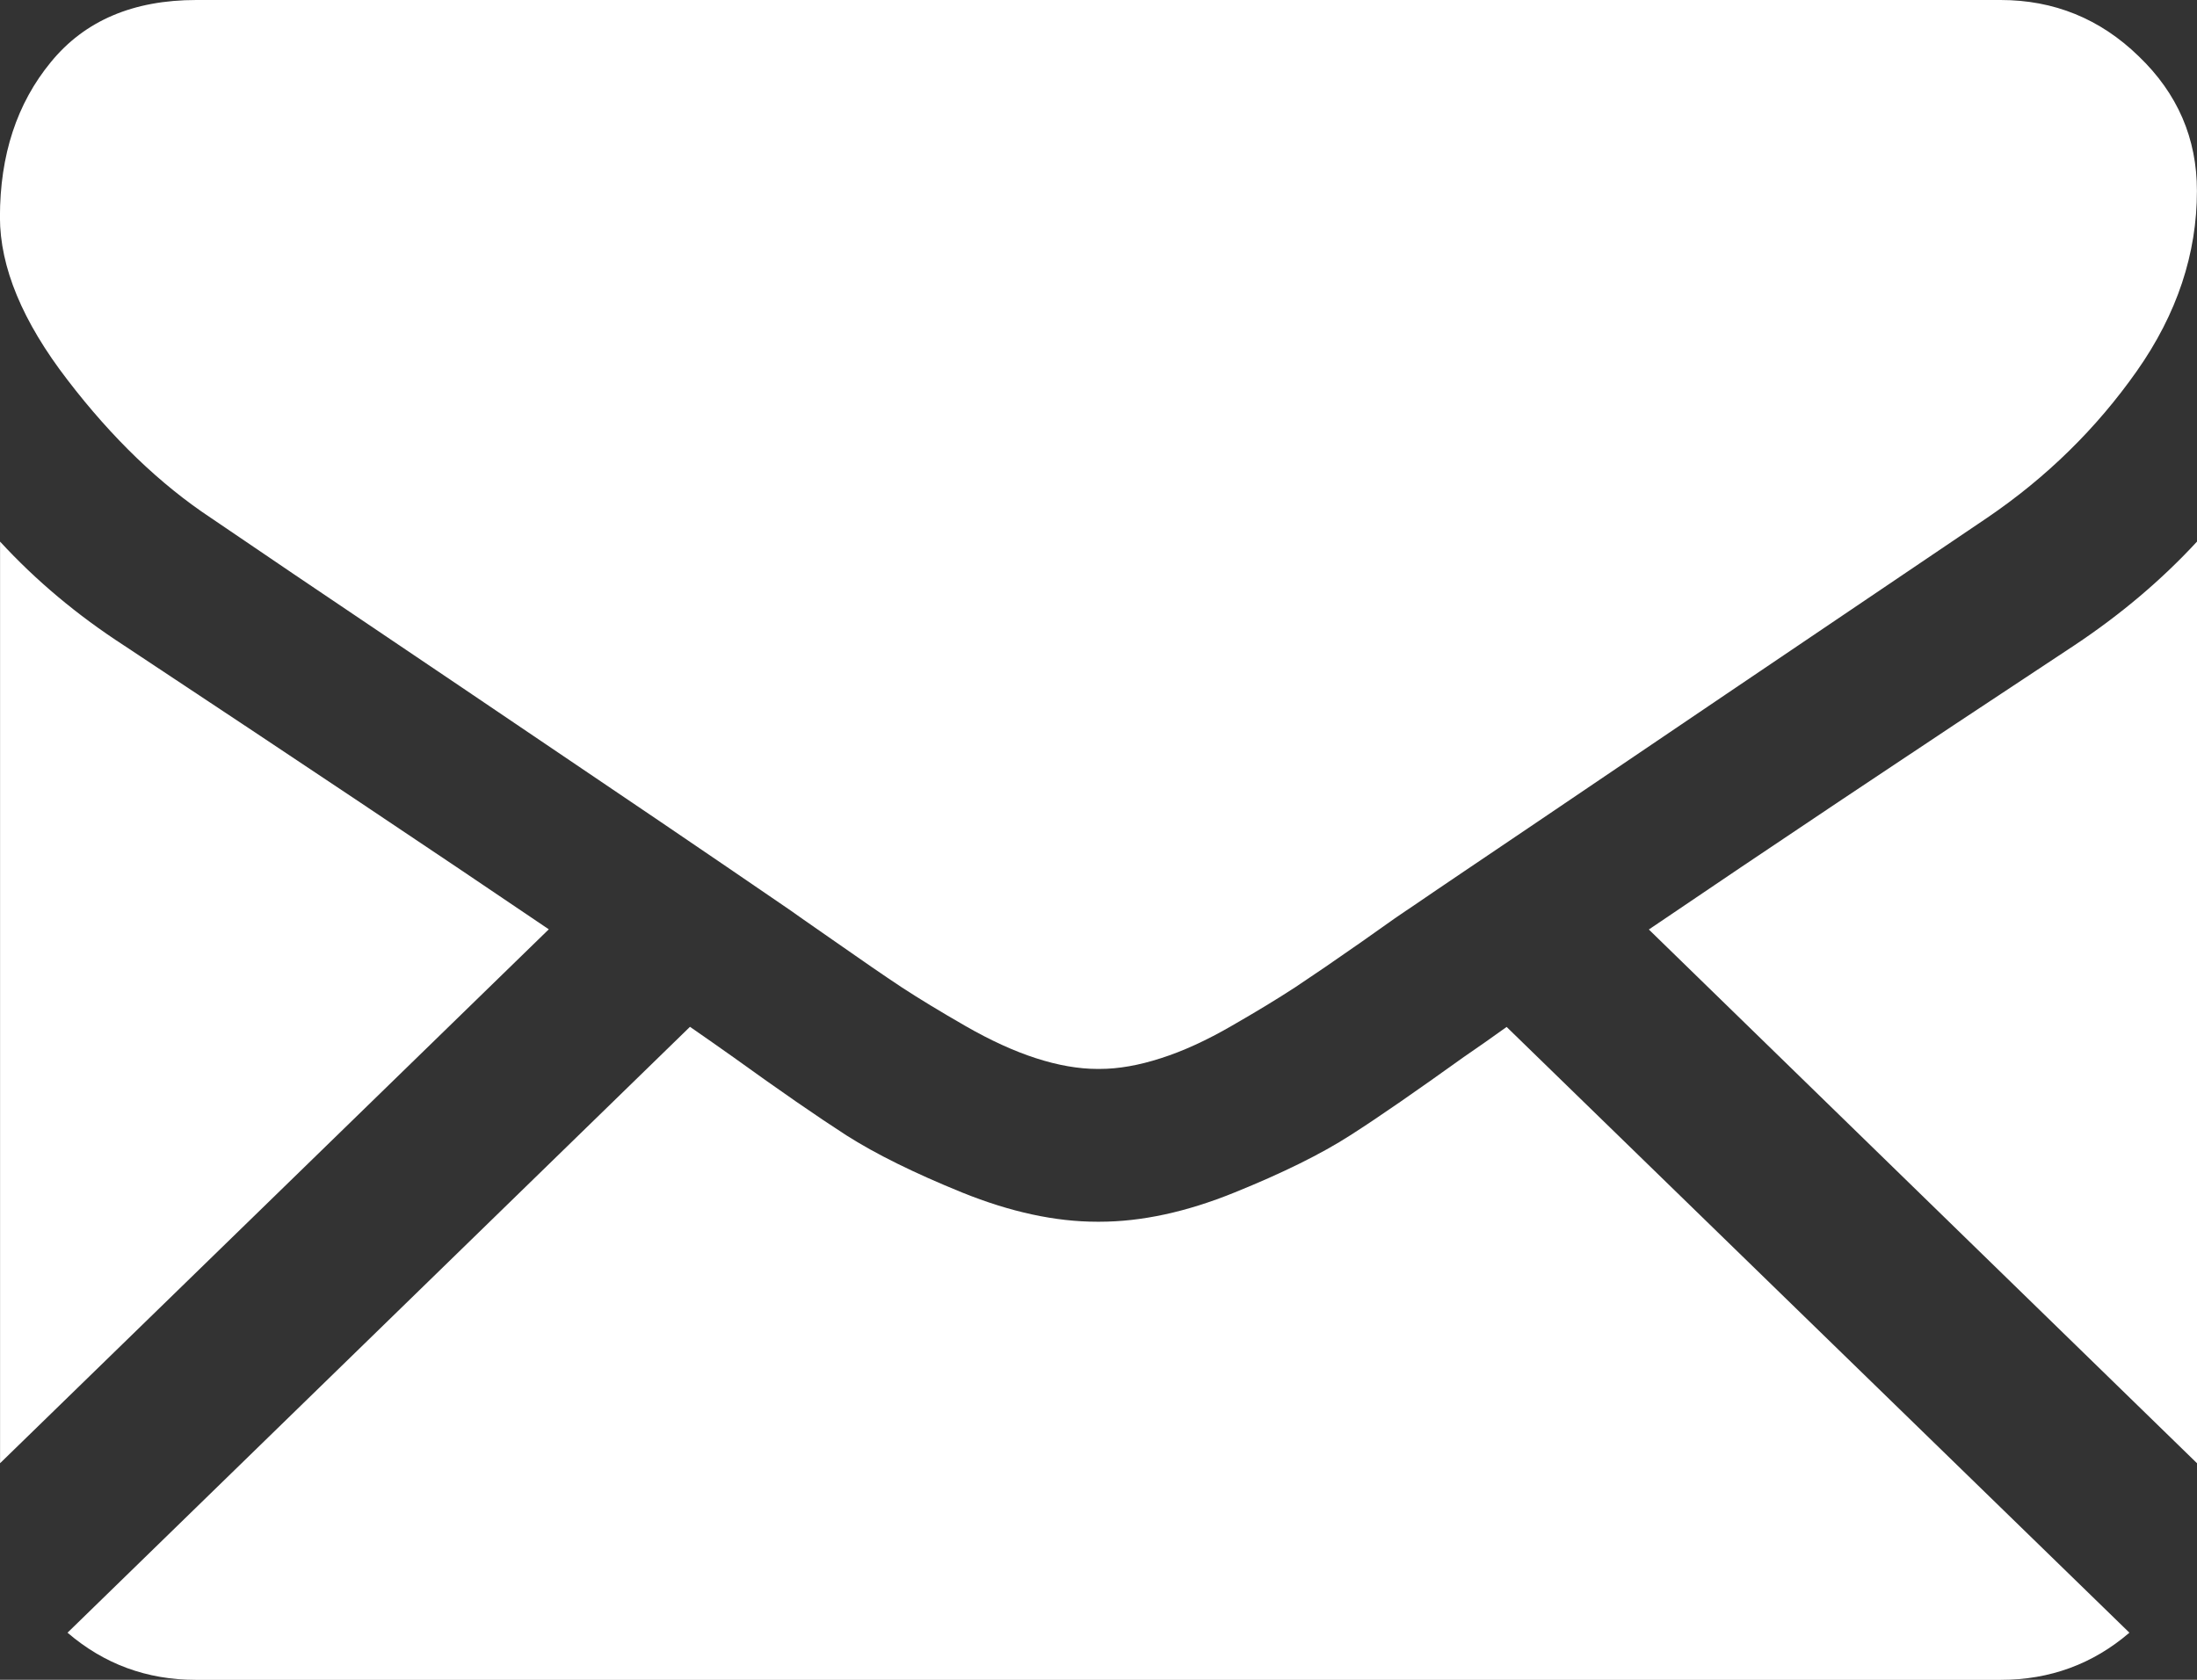
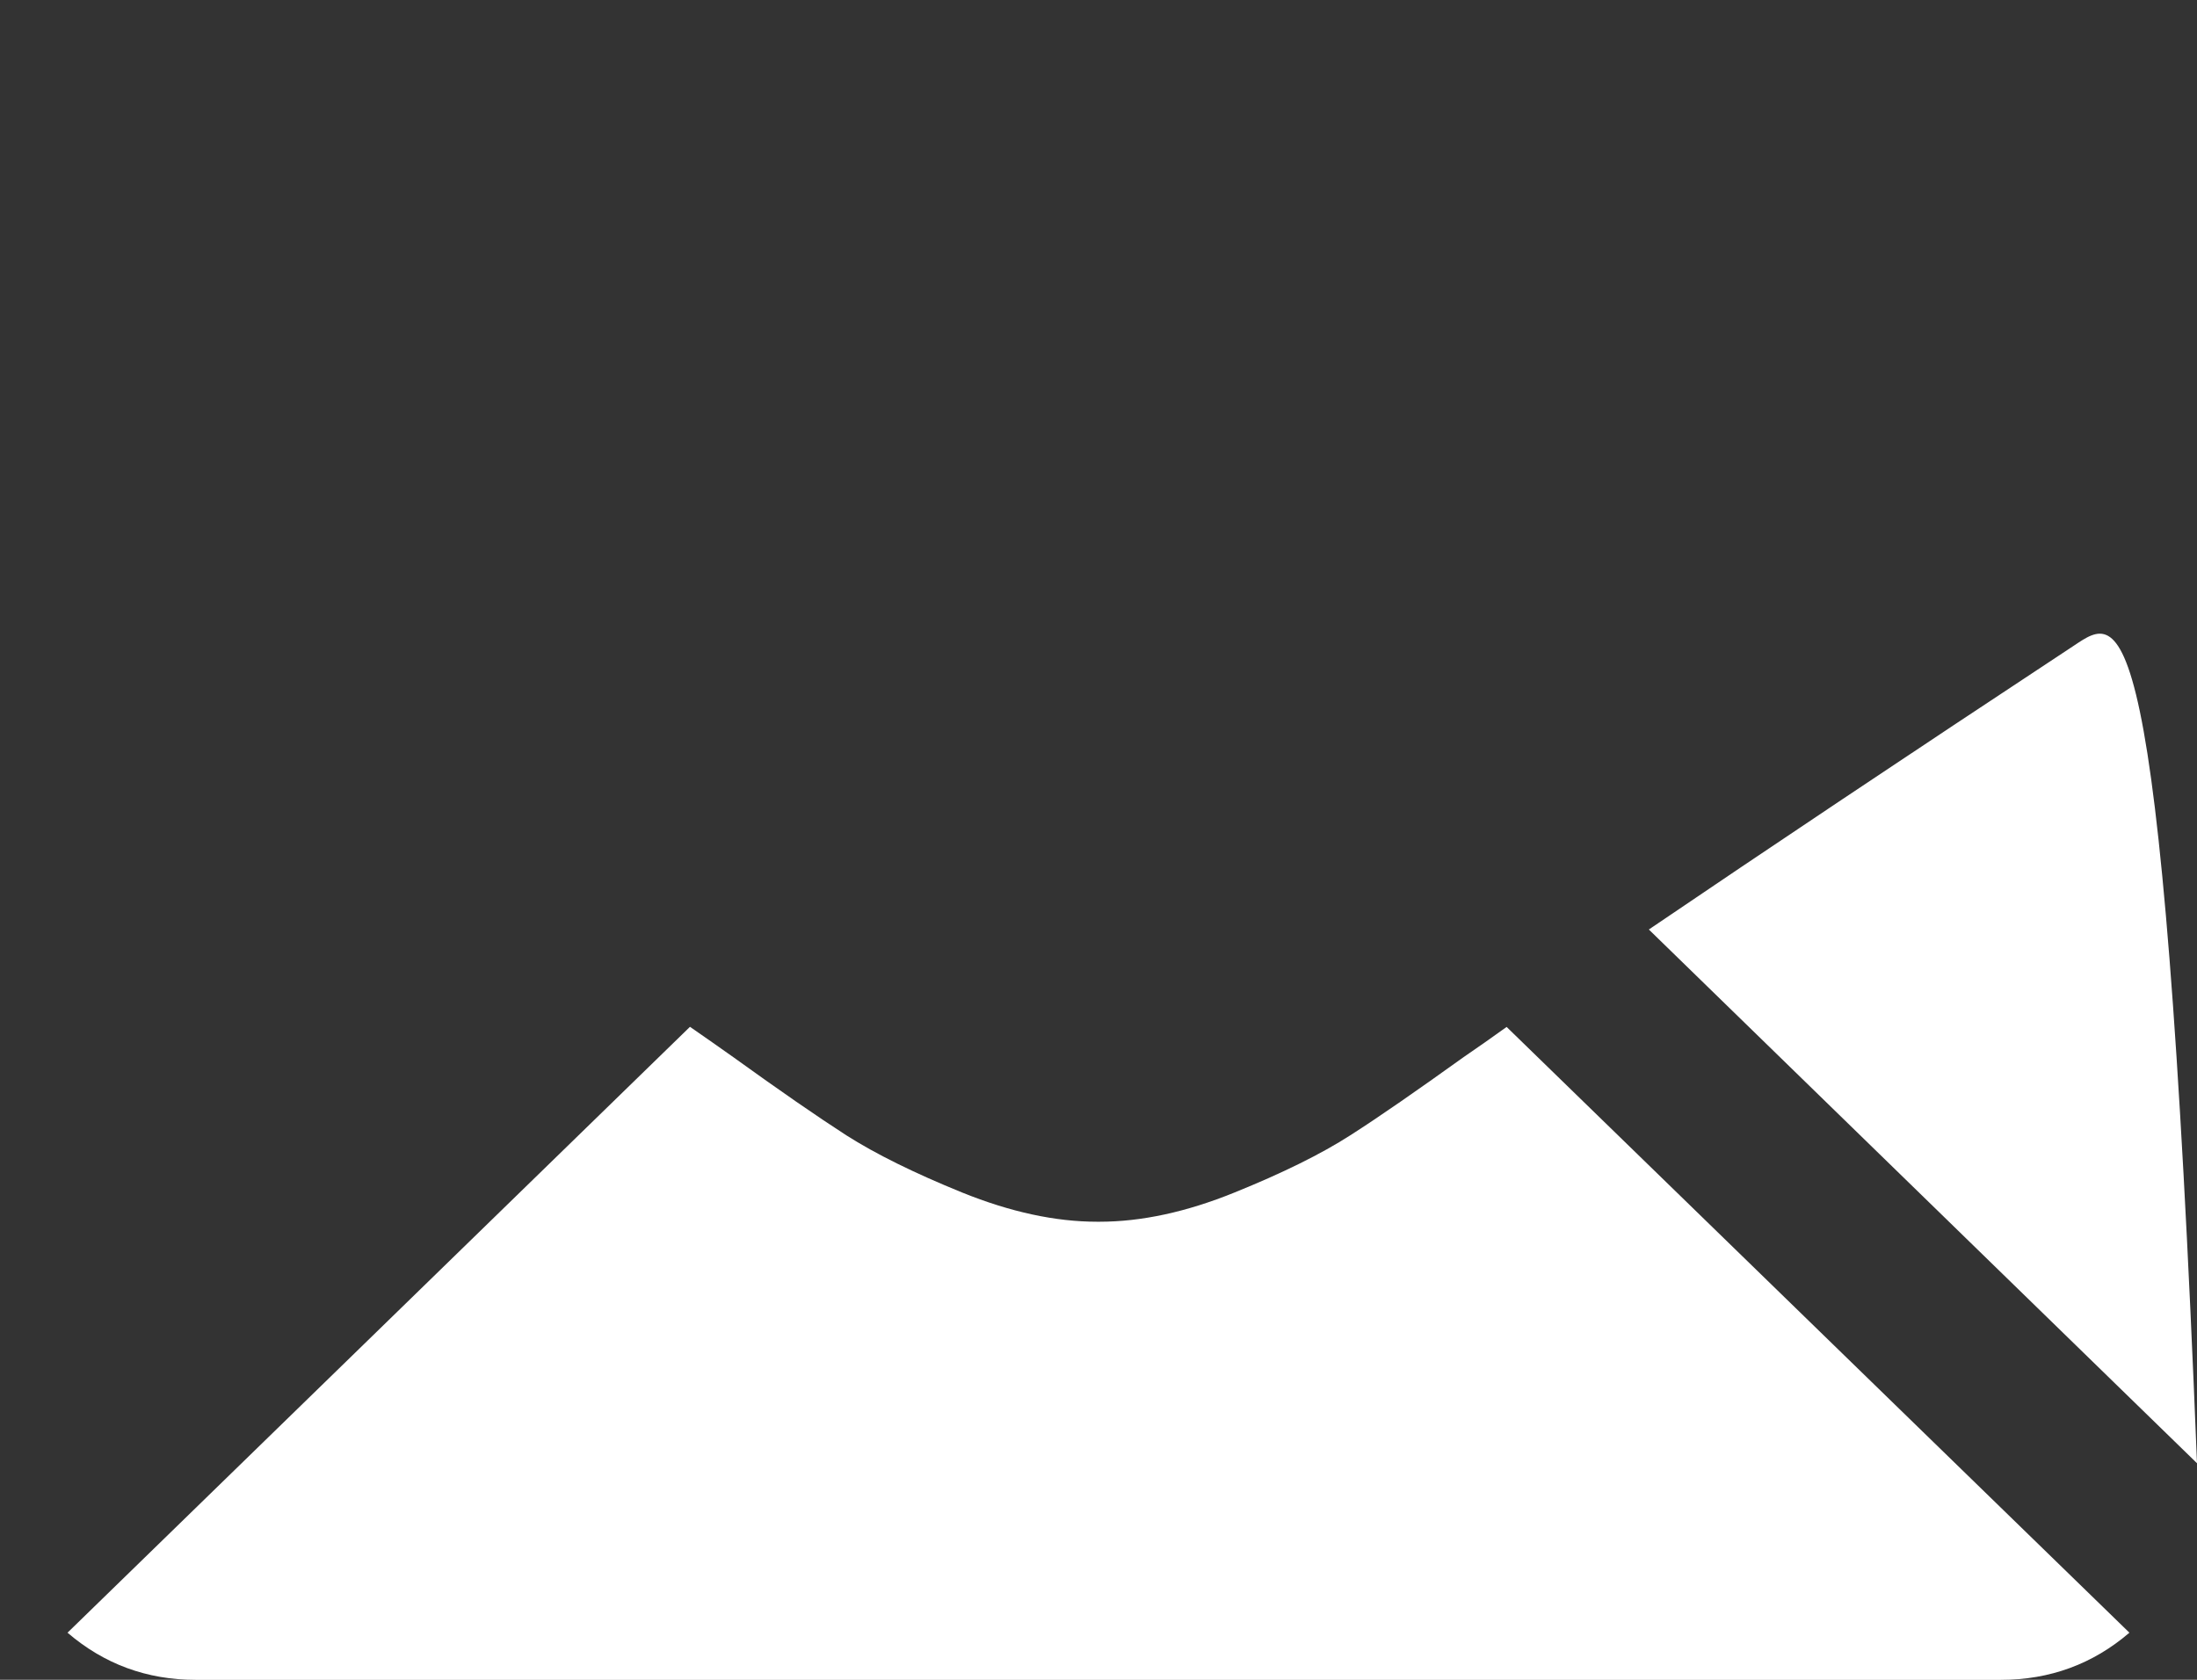
<svg xmlns="http://www.w3.org/2000/svg" version="1.1" id="Capa_1" x="0px" y="0px" width="34px" height="26px" viewBox="258.397 262.397 34 26" enable-background="new 258.397 262.397 34 26" xml:space="preserve">
  <rect x="258.397" y="262.397" width="34" height="26" fill="#333333" stroke="none" />
  <g fill="#ffffff">
    <path d="M289.359,288.398c0.764,0,1.428-0.246,1.992-0.73l-9.638-9.376c-0.224,0.161-0.447,0.318-0.664,0.466   c-0.722,0.518-1.303,0.922-1.755,1.211c-0.448,0.288-1.046,0.584-1.793,0.886c-0.743,0.302-1.44,0.452-2.088,0.452h-0.017h-0.021   c-0.644,0-1.341-0.15-2.088-0.452c-0.743-0.302-1.341-0.598-1.793-0.886c-0.448-0.289-1.033-0.693-1.751-1.211   c-0.204-0.143-0.423-0.3-0.668-0.468l-9.633,9.378c0.564,0.484,1.225,0.73,1.988,0.73H289.359z" />
-     <path d="M260.315,272.387c-0.722-0.468-1.361-1.003-1.917-1.607v14.265l8.492-8.264C265.188,275.627,263,274.164,260.315,272.387z" />
-     <path d="M290.497,272.387c-2.582,1.703-4.773,3.168-6.583,4.397l8.483,8.261v-14.265   C291.85,271.372,291.219,271.907,290.497,272.387z" />
-     <path d="M289.359,262.397h-27.924c-0.976,0-1.727,0.32-2.25,0.96c-0.527,0.64-0.789,1.44-0.789,2.4   c0,0.775,0.349,1.616,1.046,2.521c0.693,0.905,1.436,1.616,2.216,2.133c0.432,0.296,1.727,1.173,3.893,2.631   c1.166,0.788,2.183,1.475,3.055,2.066c0.743,0.505,1.386,0.942,1.913,1.304c0.063,0.042,0.158,0.108,0.282,0.197   c0.137,0.095,0.312,0.217,0.527,0.367c0.411,0.288,0.751,0.522,1.021,0.701c0.274,0.179,0.602,0.378,0.988,0.6   s0.751,0.389,1.092,0.499c0.34,0.11,0.66,0.166,0.95,0.166h0.017h0.021c0.291,0,0.606-0.056,0.946-0.166   c0.345-0.11,0.706-0.276,1.092-0.499c0.386-0.222,0.714-0.421,0.988-0.6c0.27-0.179,0.613-0.413,1.024-0.701   c0.212-0.15,0.386-0.272,0.519-0.367c0.133-0.089,0.225-0.155,0.291-0.197c0.406-0.279,1.055-0.714,1.918-1.298   c1.568-1.063,3.885-2.629,6.955-4.703c0.922-0.627,1.693-1.385,2.316-2.271c0.623-0.886,0.93-1.816,0.93-2.788   c0-0.813-0.299-1.508-0.904-2.087C290.896,262.686,290.181,262.397,289.359,262.397z" />
+     <path d="M290.497,272.387c-2.582,1.703-4.773,3.168-6.583,4.397l8.483,8.261C291.85,271.372,291.219,271.907,290.497,272.387z" />
  </g>
</svg>